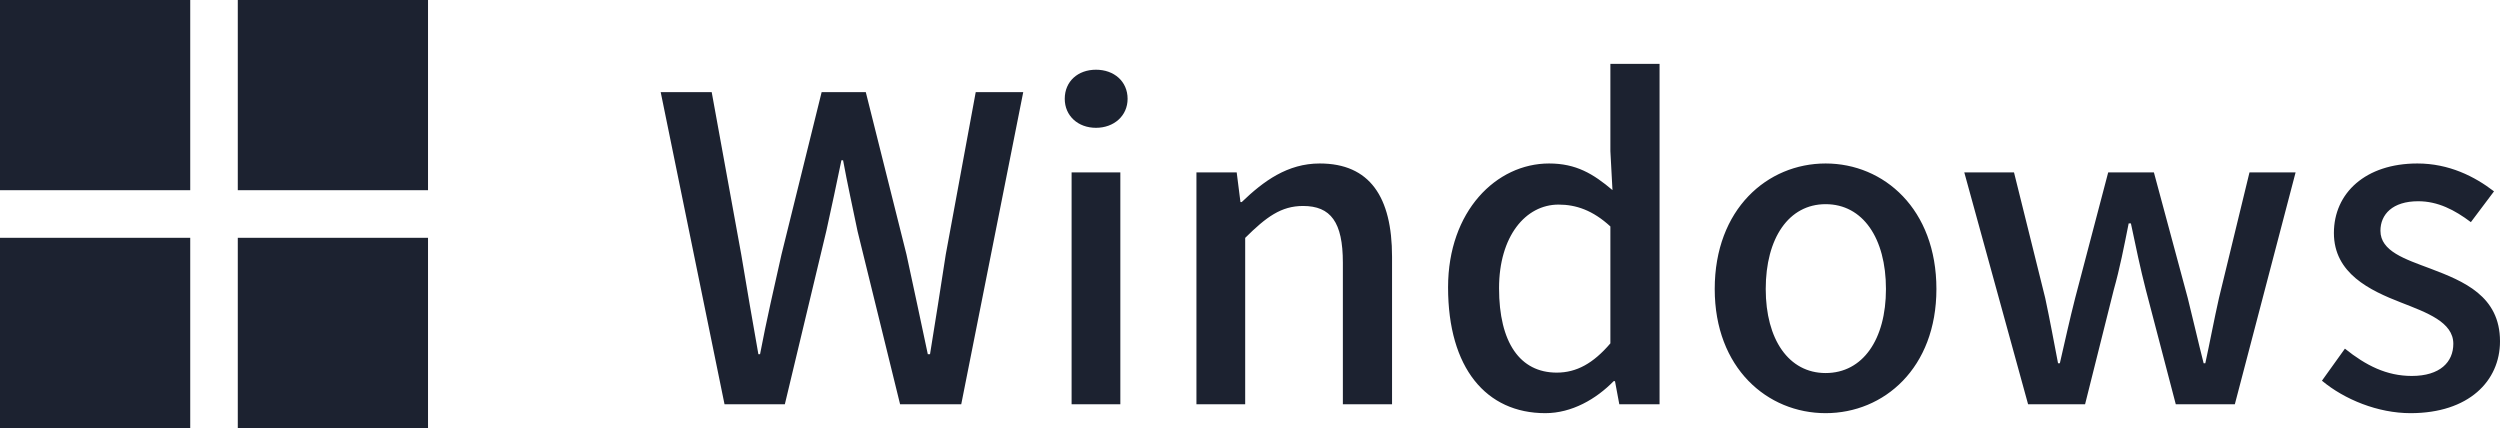
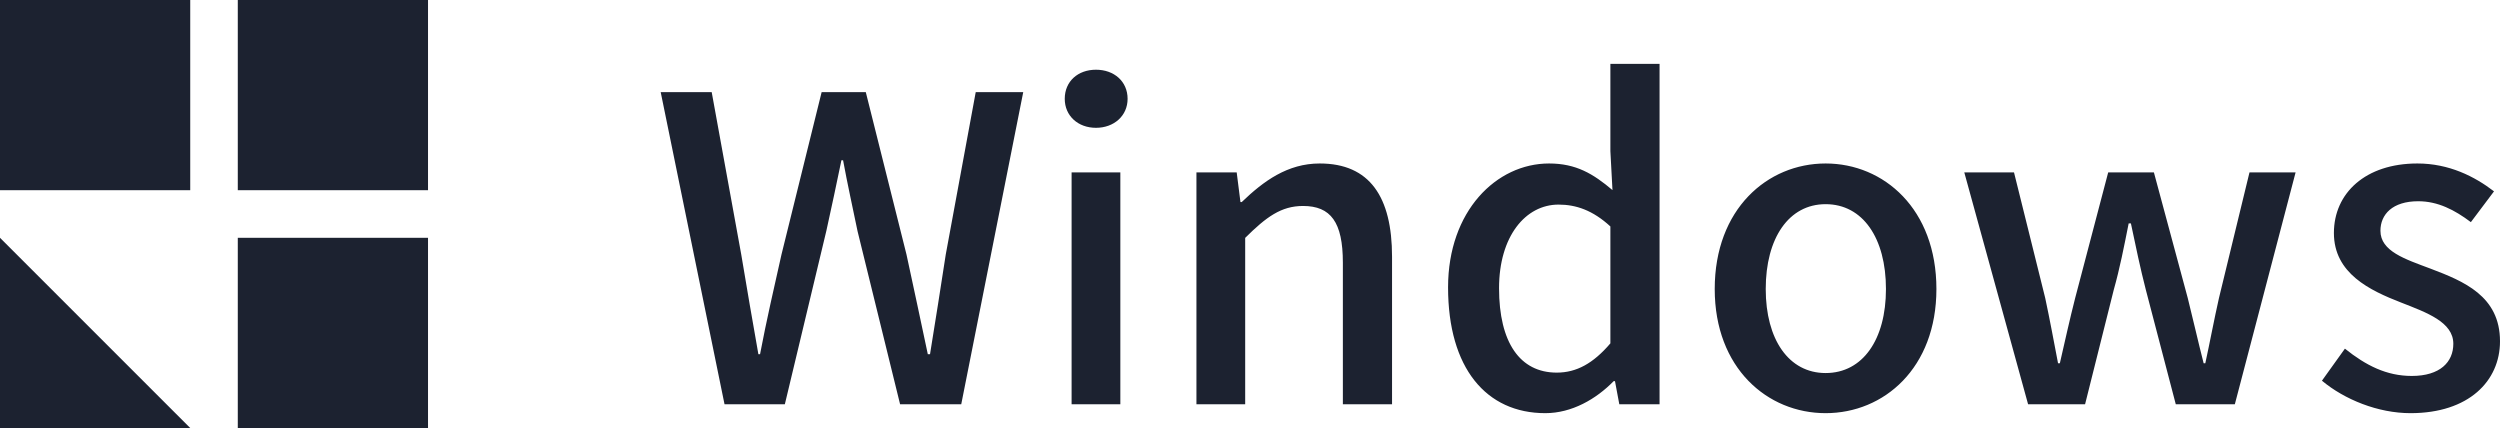
<svg xmlns="http://www.w3.org/2000/svg" fill="none" version="1.1" width="105.135" height="18" viewBox="0 0 105.135 18">
  <g style="mix-blend-mode:passthrough">
-     <path d="M0,0L8,0L8,8L0,8L0,0ZM0,10L8,10L8,18L0,18L0,10ZM10,0L18,0L18,8L10,8L10,0ZM10,10L18,10L18,18L10,18L10,10ZM30.469,17L33.006,17L34.752,9.705C34.969,8.703,35.185,7.73,35.385,6.74L35.455,6.74C35.637,7.73,35.853,8.703,36.065,9.729L37.852,17L40.424,17L43.031,3.875L41.033,3.875L39.773,10.701C39.557,12.084,39.346,13.479,39.111,14.896L39.018,14.896C38.713,13.479,38.426,12.084,38.121,10.701L36.41,3.875L34.553,3.875L32.865,10.701C32.555,12.084,32.232,13.479,31.963,14.896L31.893,14.896C31.641,13.479,31.406,12.102,31.172,10.701L29.93,3.875L27.785,3.875L30.469,17ZM45.065,17L47.115,17L47.115,7.25L45.065,7.25L45.065,17ZM46.09,5.375C46.846,5.375,47.42,4.871,47.42,4.156C47.42,3.418,46.846,2.932,46.09,2.932C45.334,2.932,44.777,3.418,44.777,4.156C44.777,4.871,45.334,5.375,46.09,5.375ZM50.315,17L52.365,17L52.365,10.004C53.25,9.125,53.877,8.662,54.797,8.662C55.963,8.662,56.473,9.342,56.473,11.047L56.473,17L58.541,17L58.541,10.795C58.541,8.281,57.603,6.875,55.5,6.875C54.147,6.875,53.139,7.613,52.219,8.498L52.166,8.498L52.008,7.25L50.315,7.25L50.315,17ZM64.986,17.375C66.1,17.375,67.125,16.783,67.863,16.027L67.916,16.027L68.098,17L69.791,17L69.791,2.686L67.723,2.686L67.723,6.354L67.811,7.994C67.002,7.309,66.281,6.875,65.144,6.875C62.93,6.875,60.897,8.873,60.897,12.084C60.897,15.482,62.502,17.375,64.986,17.375ZM65.467,15.67C63.92,15.67,63.041,14.404,63.041,12.119C63.041,9.939,64.154,8.604,65.543,8.604C66.281,8.604,66.984,8.844,67.723,9.523L67.723,14.44C67.002,15.283,66.299,15.67,65.467,15.67ZM76.775,17.375C79.225,17.375,81.434,15.482,81.434,12.154C81.434,8.791,79.225,6.875,76.775,6.875C74.326,6.875,72.111,8.791,72.111,12.154C72.111,15.482,74.326,17.375,76.775,17.375ZM76.775,15.688C75.223,15.688,74.256,14.275,74.256,12.154C74.256,10.016,75.223,8.586,76.775,8.586C78.34,8.586,79.312,10.016,79.312,12.154C79.312,14.275,78.34,15.688,76.775,15.688ZM85.289,17L87.686,17L88.893,12.184C89.144,11.293,89.32,10.396,89.519,9.395L89.613,9.395C89.824,10.396,90.006,11.275,90.24,12.184L91.5,17L93.984,17L96.539,7.25L94.6,7.25L93.316,12.535C93.106,13.467,92.941,14.363,92.742,15.277L92.672,15.277C92.438,14.363,92.238,13.467,92.004,12.535L90.58,7.25L88.658,7.25L87.269,12.535C87.035,13.449,86.836,14.363,86.625,15.277L86.549,15.277C86.373,14.363,86.209,13.467,86.01,12.535L84.697,7.25L82.606,7.25L85.289,17ZM101.373,17.375C103.816,17.375,105.135,16.027,105.135,14.352C105.135,12.447,103.605,11.826,102.217,11.299C101.139,10.895,100.107,10.566,100.107,9.705C100.107,9.014,100.617,8.463,101.695,8.463C102.521,8.463,103.225,8.826,103.91,9.342L104.883,8.047C104.068,7.42,102.99,6.875,101.66,6.875C99.481,6.875,98.15,8.117,98.15,9.799C98.15,11.498,99.662,12.213,100.975,12.723C102.053,13.145,103.172,13.543,103.172,14.457C103.172,15.225,102.615,15.81,101.426,15.81C100.365,15.81,99.498,15.371,98.613,14.662L97.647,16.01C98.596,16.801,100.002,17.375,101.373,17.375Z" fill="#1C2230" fill-opacity="1" />
+     <path d="M0,0L8,0L8,8L0,8L0,0ZM0,10L8,18L0,18L0,10ZM10,0L18,0L18,8L10,8L10,0ZM10,10L18,10L18,18L10,18L10,10ZM30.469,17L33.006,17L34.752,9.705C34.969,8.703,35.185,7.73,35.385,6.74L35.455,6.74C35.637,7.73,35.853,8.703,36.065,9.729L37.852,17L40.424,17L43.031,3.875L41.033,3.875L39.773,10.701C39.557,12.084,39.346,13.479,39.111,14.896L39.018,14.896C38.713,13.479,38.426,12.084,38.121,10.701L36.41,3.875L34.553,3.875L32.865,10.701C32.555,12.084,32.232,13.479,31.963,14.896L31.893,14.896C31.641,13.479,31.406,12.102,31.172,10.701L29.93,3.875L27.785,3.875L30.469,17ZM45.065,17L47.115,17L47.115,7.25L45.065,7.25L45.065,17ZM46.09,5.375C46.846,5.375,47.42,4.871,47.42,4.156C47.42,3.418,46.846,2.932,46.09,2.932C45.334,2.932,44.777,3.418,44.777,4.156C44.777,4.871,45.334,5.375,46.09,5.375ZM50.315,17L52.365,17L52.365,10.004C53.25,9.125,53.877,8.662,54.797,8.662C55.963,8.662,56.473,9.342,56.473,11.047L56.473,17L58.541,17L58.541,10.795C58.541,8.281,57.603,6.875,55.5,6.875C54.147,6.875,53.139,7.613,52.219,8.498L52.166,8.498L52.008,7.25L50.315,7.25L50.315,17ZM64.986,17.375C66.1,17.375,67.125,16.783,67.863,16.027L67.916,16.027L68.098,17L69.791,17L69.791,2.686L67.723,2.686L67.723,6.354L67.811,7.994C67.002,7.309,66.281,6.875,65.144,6.875C62.93,6.875,60.897,8.873,60.897,12.084C60.897,15.482,62.502,17.375,64.986,17.375ZM65.467,15.67C63.92,15.67,63.041,14.404,63.041,12.119C63.041,9.939,64.154,8.604,65.543,8.604C66.281,8.604,66.984,8.844,67.723,9.523L67.723,14.44C67.002,15.283,66.299,15.67,65.467,15.67ZM76.775,17.375C79.225,17.375,81.434,15.482,81.434,12.154C81.434,8.791,79.225,6.875,76.775,6.875C74.326,6.875,72.111,8.791,72.111,12.154C72.111,15.482,74.326,17.375,76.775,17.375ZM76.775,15.688C75.223,15.688,74.256,14.275,74.256,12.154C74.256,10.016,75.223,8.586,76.775,8.586C78.34,8.586,79.312,10.016,79.312,12.154C79.312,14.275,78.34,15.688,76.775,15.688ZM85.289,17L87.686,17L88.893,12.184C89.144,11.293,89.32,10.396,89.519,9.395L89.613,9.395C89.824,10.396,90.006,11.275,90.24,12.184L91.5,17L93.984,17L96.539,7.25L94.6,7.25L93.316,12.535C93.106,13.467,92.941,14.363,92.742,15.277L92.672,15.277C92.438,14.363,92.238,13.467,92.004,12.535L90.58,7.25L88.658,7.25L87.269,12.535C87.035,13.449,86.836,14.363,86.625,15.277L86.549,15.277C86.373,14.363,86.209,13.467,86.01,12.535L84.697,7.25L82.606,7.25L85.289,17ZM101.373,17.375C103.816,17.375,105.135,16.027,105.135,14.352C105.135,12.447,103.605,11.826,102.217,11.299C101.139,10.895,100.107,10.566,100.107,9.705C100.107,9.014,100.617,8.463,101.695,8.463C102.521,8.463,103.225,8.826,103.91,9.342L104.883,8.047C104.068,7.42,102.99,6.875,101.66,6.875C99.481,6.875,98.15,8.117,98.15,9.799C98.15,11.498,99.662,12.213,100.975,12.723C102.053,13.145,103.172,13.543,103.172,14.457C103.172,15.225,102.615,15.81,101.426,15.81C100.365,15.81,99.498,15.371,98.613,14.662L97.647,16.01C98.596,16.801,100.002,17.375,101.373,17.375Z" fill="#1C2230" fill-opacity="1" />
  </g>
</svg>